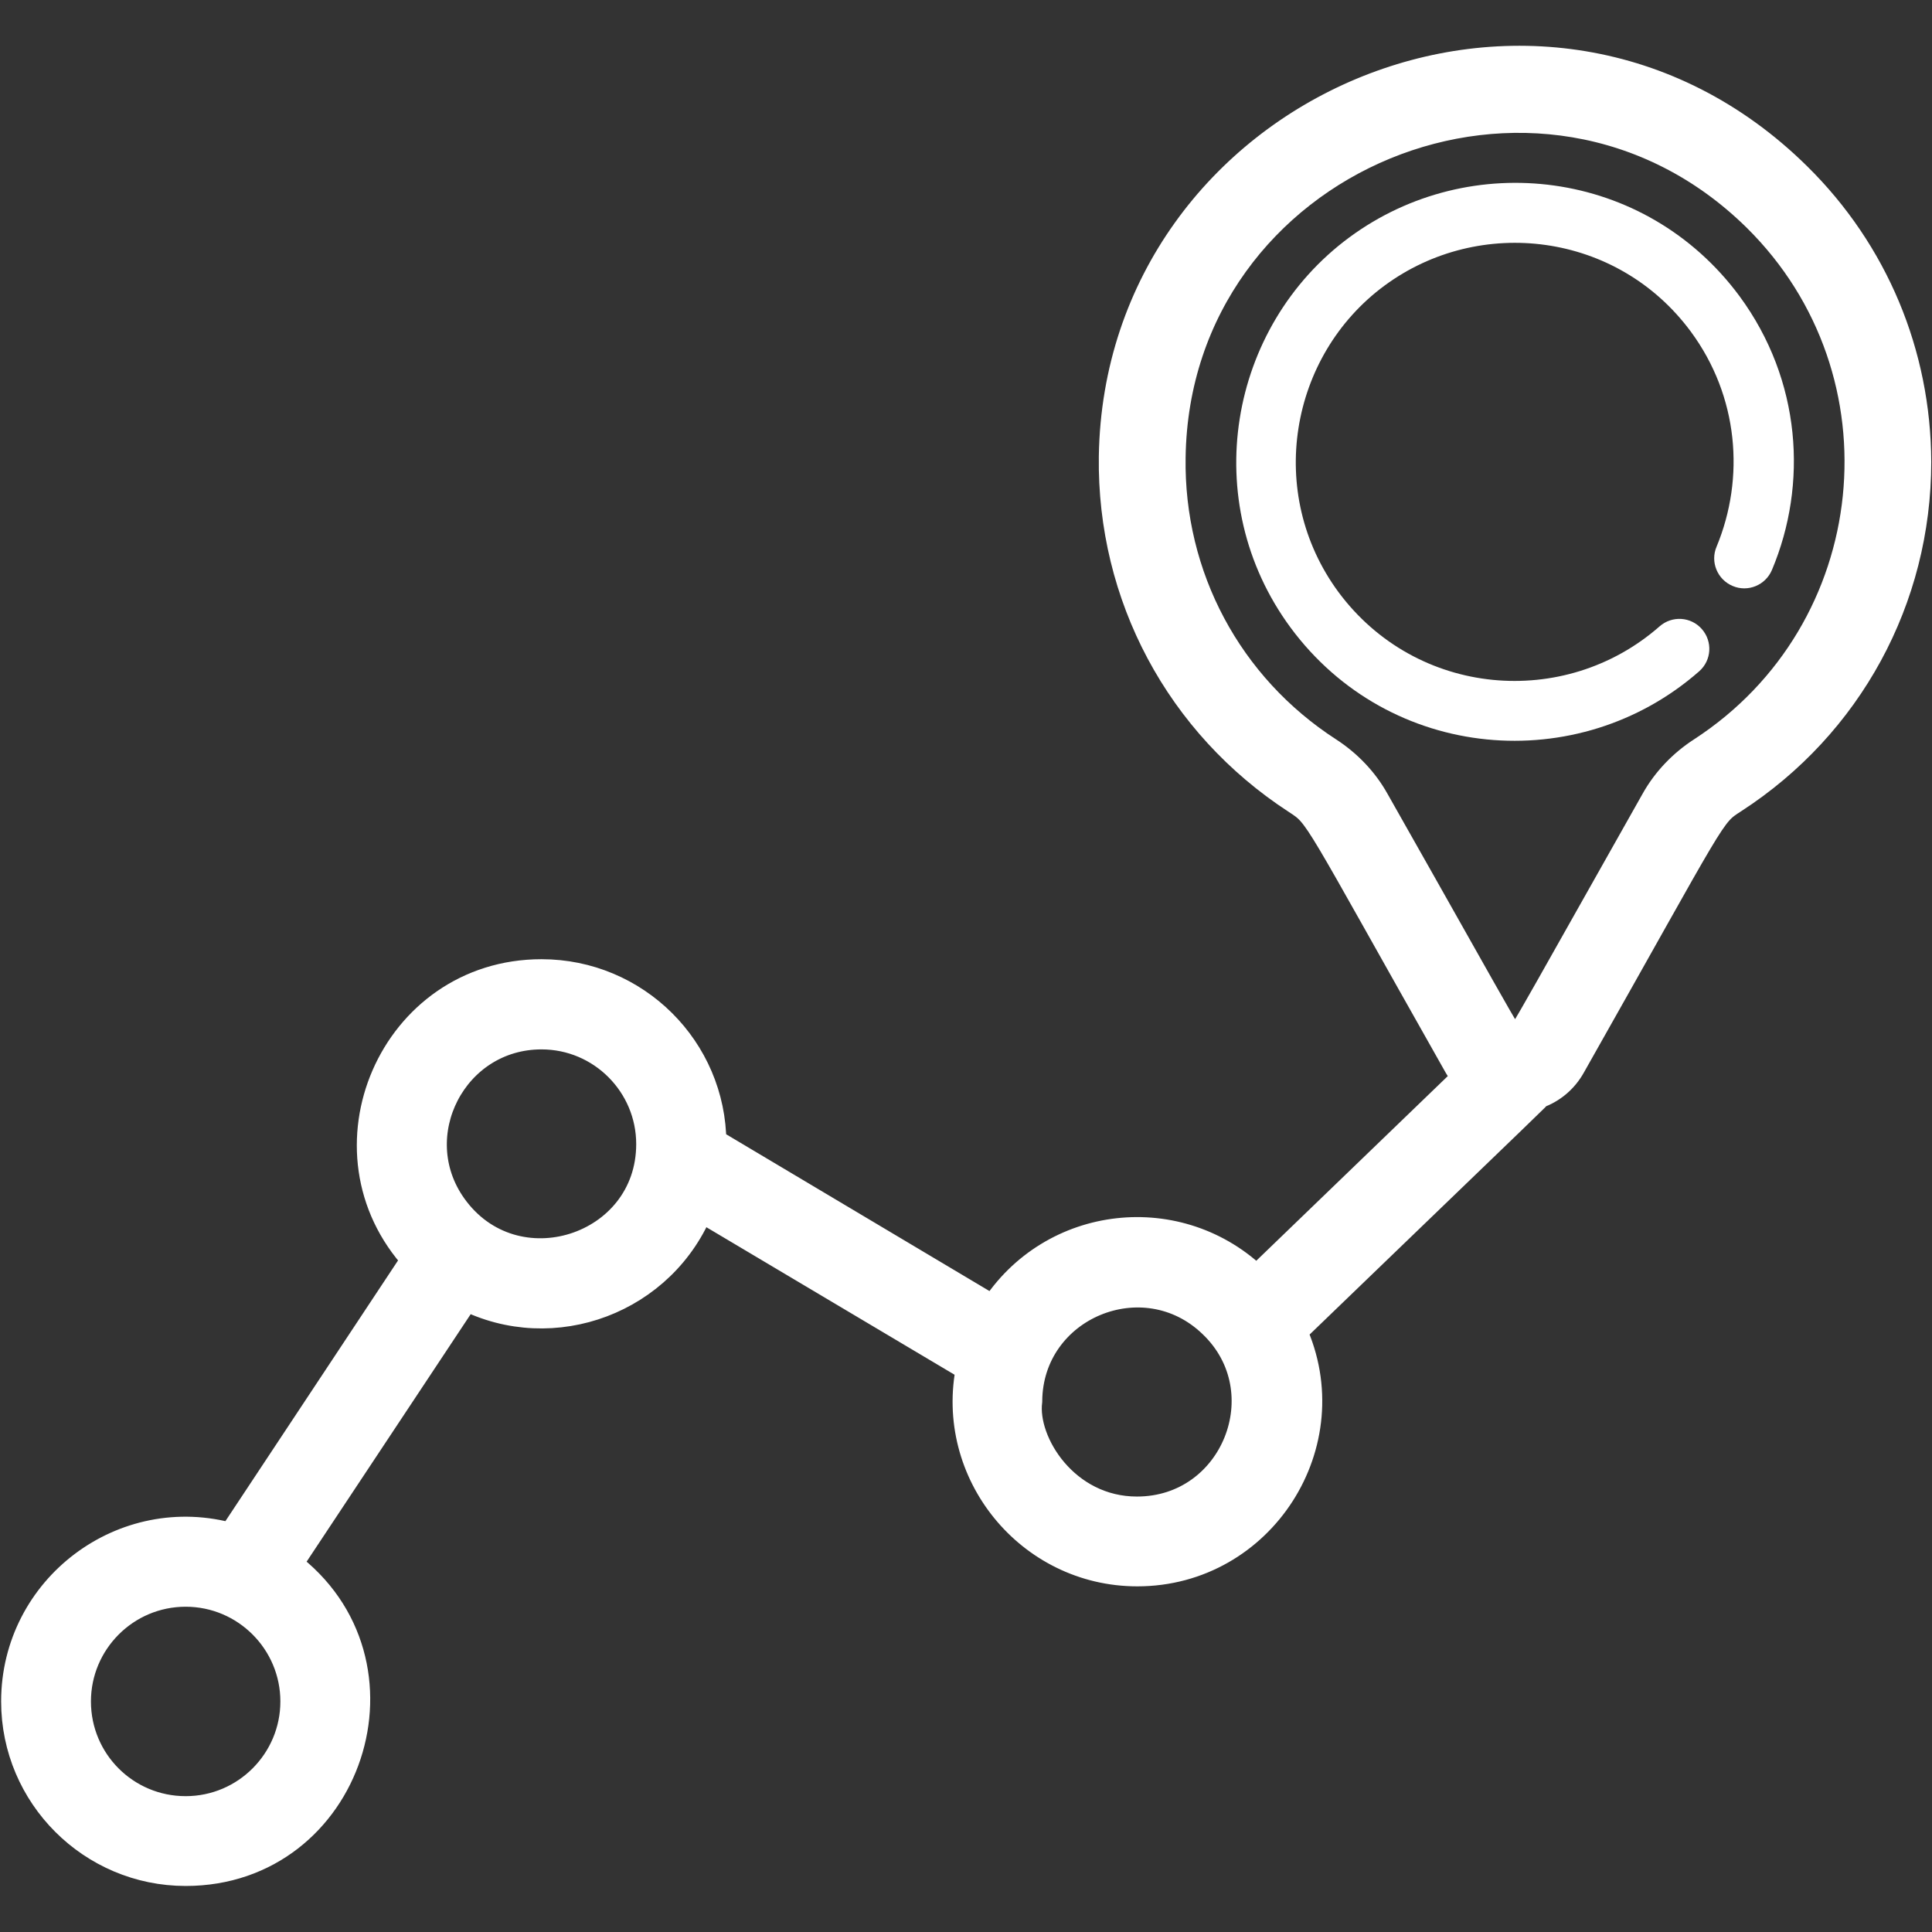
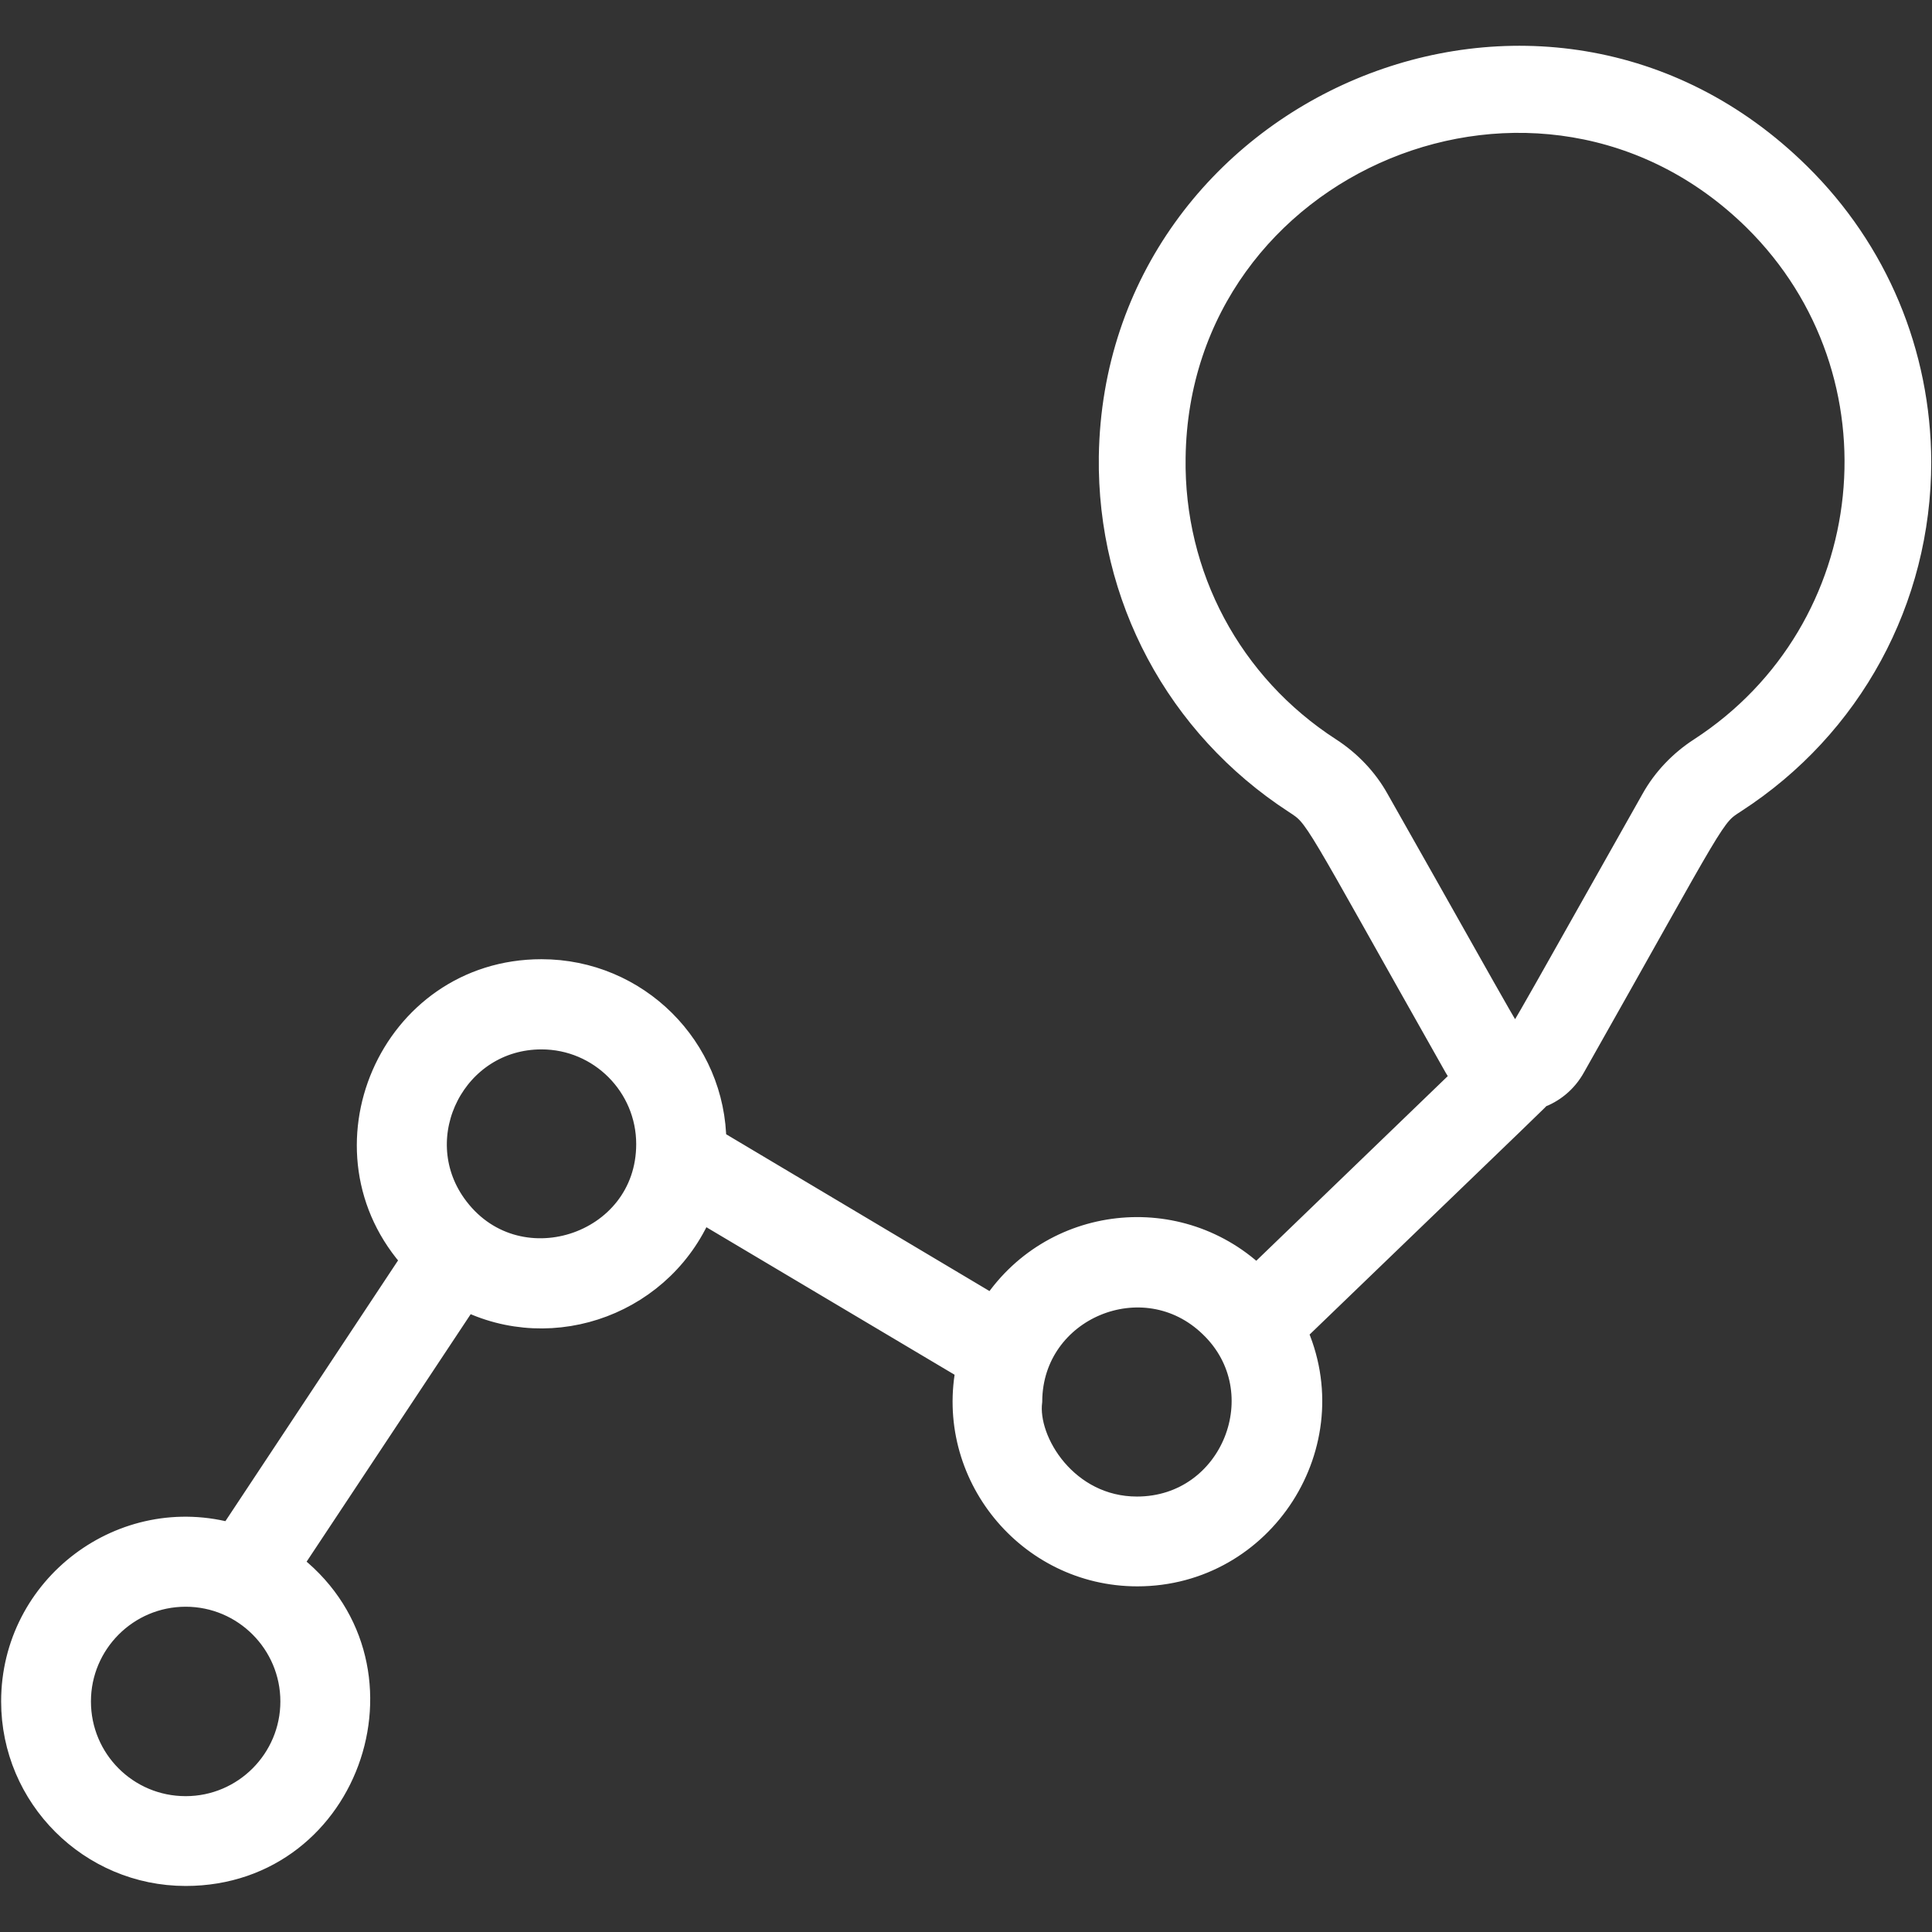
<svg xmlns="http://www.w3.org/2000/svg" version="1.1" id="Layer_1" x="0px" y="0px" viewBox="0 0 512 512" style="enable-background:new 0 0 512 512;" xml:space="preserve">
  <rect x="0" y="0" width="512" height="512" fill="#333333" stroke="none" />
  <style type="text/css">
	.st0{fill:#FFFFFF;stroke:#FFFFFF;stroke-width:8;stroke-miterlimit:10;}
	.st1{fill:#FFFFFF;}
</style>
  <g>
    <path class="st0" d="M476.1,46.9C408.7-19.6,296.6,29.3,295.2,121c-0.5,36.8,17.6,70.7,48.5,90.8c6.4,4.2,4.5,2.6,42.9,70.5   c0.7,1.2,1.5,2.3,2.4,3.3L333,339.6c-20.4-20.2-54.2-16.5-69.6,7.9l-74.9-44.6c-0.1-24.7-20.2-44.7-45-44.7   c-39.2,0-59.4,46.9-33,75.5l-49,74C33,399.5,4.3,421,4.3,450.9c0,24.8,20.2,44.9,44.9,44.9c43.2,0,61.4-55.4,26.7-81.1l47.4-71.5   c23.3,11.9,52.3,1.1,62.1-23.7l72,42.8c-5.8,27.8,15.6,54.1,44,54.1c32.7,0,54.5-34.1,40.9-63.7c68.6-66.1,64.4-62,65.1-62.9   c3.6-1.3,6.8-3.8,8.9-7.6c38.4-67.9,36.5-66.4,43-70.6c30.4-19.7,48.5-53,48.5-89.2C507.7,93.9,496.5,67,476.1,46.9z M78.3,450.9   c0,16-13,29.1-29.1,29.1s-29.1-13-29.1-29.1c0-16,13-29.1,29.1-29.1S78.3,434.9,78.3,450.9z M119.7,319.8   c-13.4-19,0.2-45.7,23.8-45.7c16.1,0,29.1,13.1,29.1,29.1C172.6,331.3,136.1,343,119.7,319.8z M301.3,400.6   c-19.2,0-30.5-18.1-29.1-29.3c0.2-25.5,31-38.3,49.3-20.6C340.2,368.6,327.5,400.6,301.3,400.6z M451.1,199.3   c-5.1,3.3-9.4,7.8-12.3,13c-38.2,67.6-35.5,63.7-37.3,63.7c-1.8,0,1,3.9-37.3-63.7c-2.9-5.2-7.2-9.7-12.3-13   c-26.6-17.2-42.2-46.4-41.7-78.1c1.1-79.7,98.2-120.1,155.5-63.7C507.2,98.5,500.1,167.5,451.1,199.3z" />
-     <path class="st1" d="M461,78.5C436,44.7,389.6,39.3,357.6,62.9c-32.1,23.7-40.2,70-15.6,103.4c26.2,35.5,76.3,39.7,108.3,11.6   c3.3-2.9,3.6-7.9,0.7-11.2c-2.9-3.3-7.9-3.6-11.2-0.7c-25.2,22.1-64.5,18.7-85.1-9.1c-19.3-26.2-13-62.6,12.2-81.2   c25.2-18.6,61.7-14.2,81.2,12.2c12.6,17.1,14.4,38.7,6.8,57c-1.7,4,0.2,8.7,4.3,10.4c4,1.7,8.7-0.2,10.4-4.3   C479.1,128.4,477.4,100.8,461,78.5z" />
  </g>
</svg>